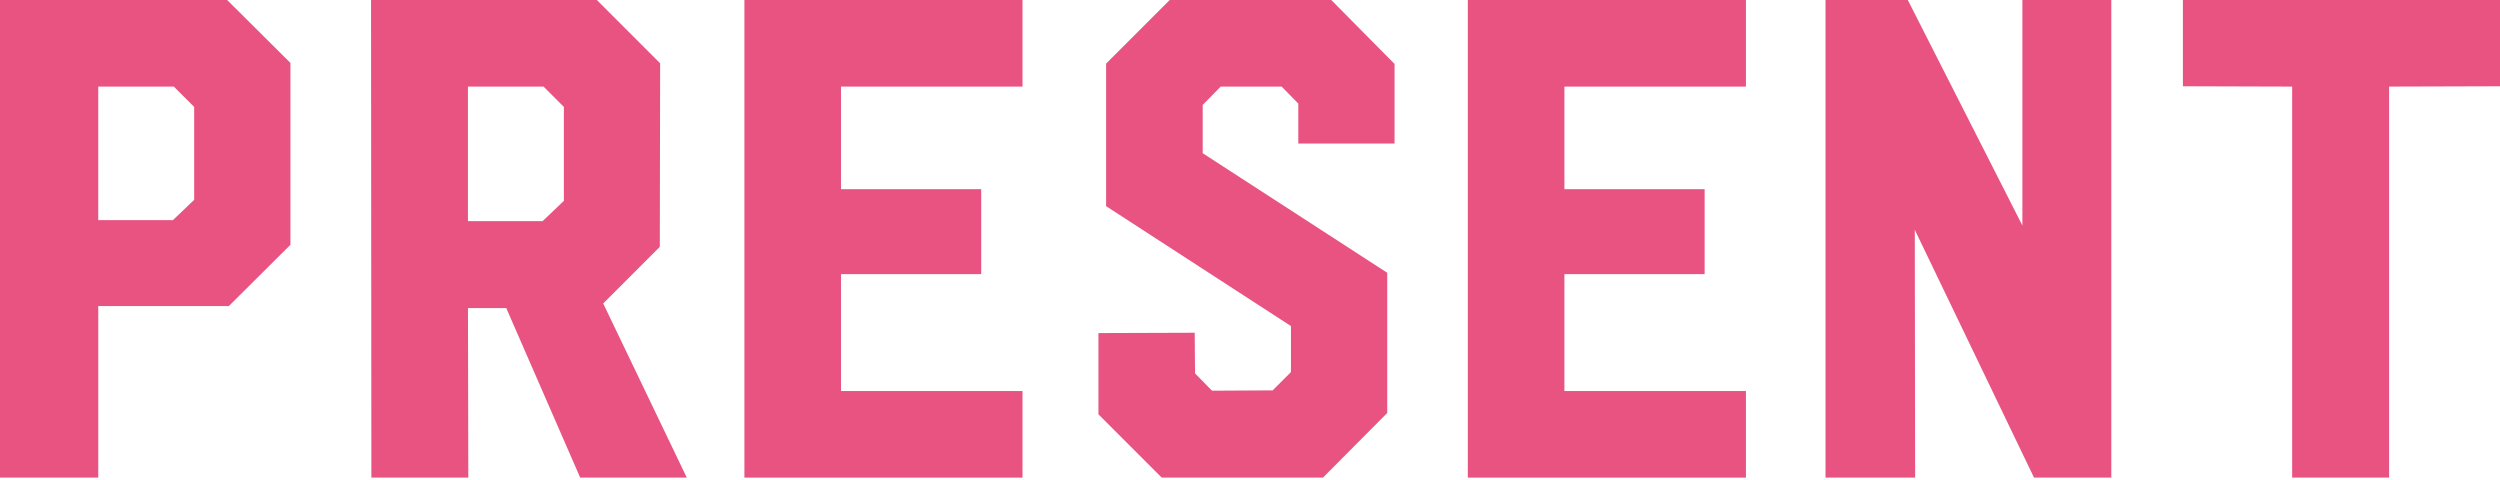
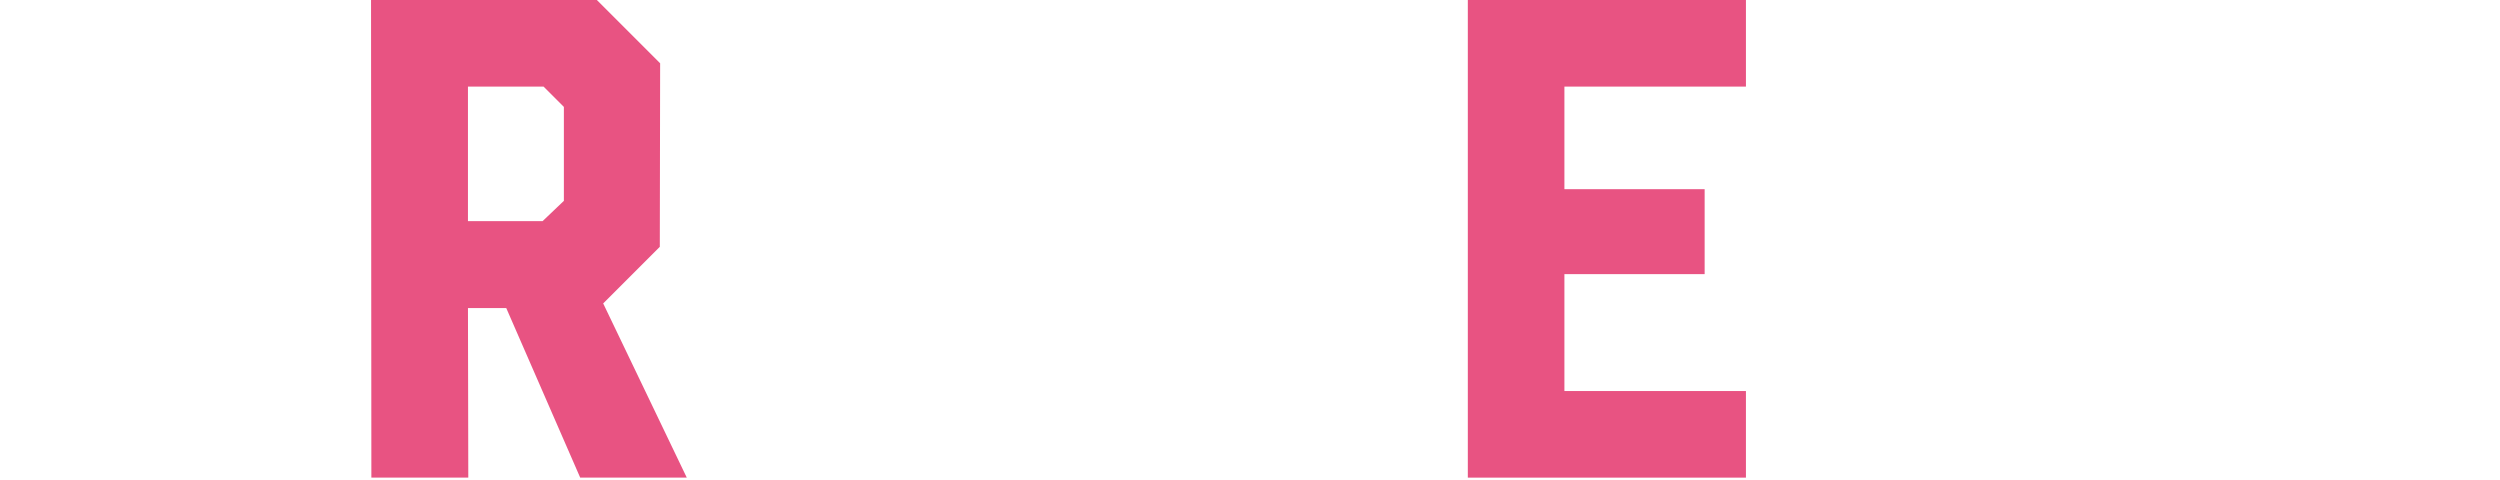
<svg xmlns="http://www.w3.org/2000/svg" version="1.1" id="レイヤー_1" x="0px" y="0px" width="297px" height="57px" viewBox="0 0 297 57" enable-background="new 0 0 297 57" xml:space="preserve">
  <g>
    <g>
      <g>
-         <path fill="#E85382" d="M26.986,0l7.518,7.478v21.605l-7.32,7.281H11.673v20.378H0V0H26.986z M11.673,26.154h8.863l2.532-2.413     v-11.04l-2.414-2.413h-8.982V26.154z" />
-       </g>
+         </g>
      <g>
        <path fill="#E85382" d="M70.907,0l7.518,7.518L78.385,29.32l-6.726,6.728l9.931,20.694H68.928l-8.784-20.141h-4.55l0.039,20.141     H44.119L44.079,0H70.907z M55.594,26.273h8.863l2.532-2.413V12.701l-2.414-2.413h-8.982V26.273z" />
      </g>
      <g>
-         <path fill="#E85382" d="M121.475,10.288H99.91v12.187h16.658v10.091H99.91v13.889h21.565v10.288h-33.04V0h33.04V10.288z" />
-       </g>
+         </g>
      <g>
-         <path fill="#E85382" d="M165.673,17.054h-11.435v-4.749l-1.979-2.017h-7.241l-2.137,2.176v5.737l21.921,14.205v16.659     l-7.637,7.677h-19.152l-7.518-7.519v-9.654l11.435-0.039l0.04,4.827l2.018,2.058l7.202-0.039l2.176-2.177v-5.462l-21.961-14.245     V7.558L138.963,0h19.192l7.518,7.598V17.054z" />
-       </g>
+         </g>
      <g>
        <path fill="#E85382" d="M207.417,10.288h-21.565v12.187h16.659v10.091h-16.659v13.889h21.565v10.288h-33.04V0h33.04V10.288z" />
      </g>
      <g>
-         <path fill="#E85382" d="M240.258,26.789V0h10.566v56.742h-9.181l-14.166-29.439l0.04,29.439h-10.645V0h9.773L240.258,26.789z" />
-       </g>
+         </g>
      <g>
-         <path fill="#E85382" d="M297,0v10.248l-13.177,0.04v46.454h-11.515V10.288l-12.979-0.04V0H297z" />
-       </g>
+         </g>
    </g>
  </g>
</svg>